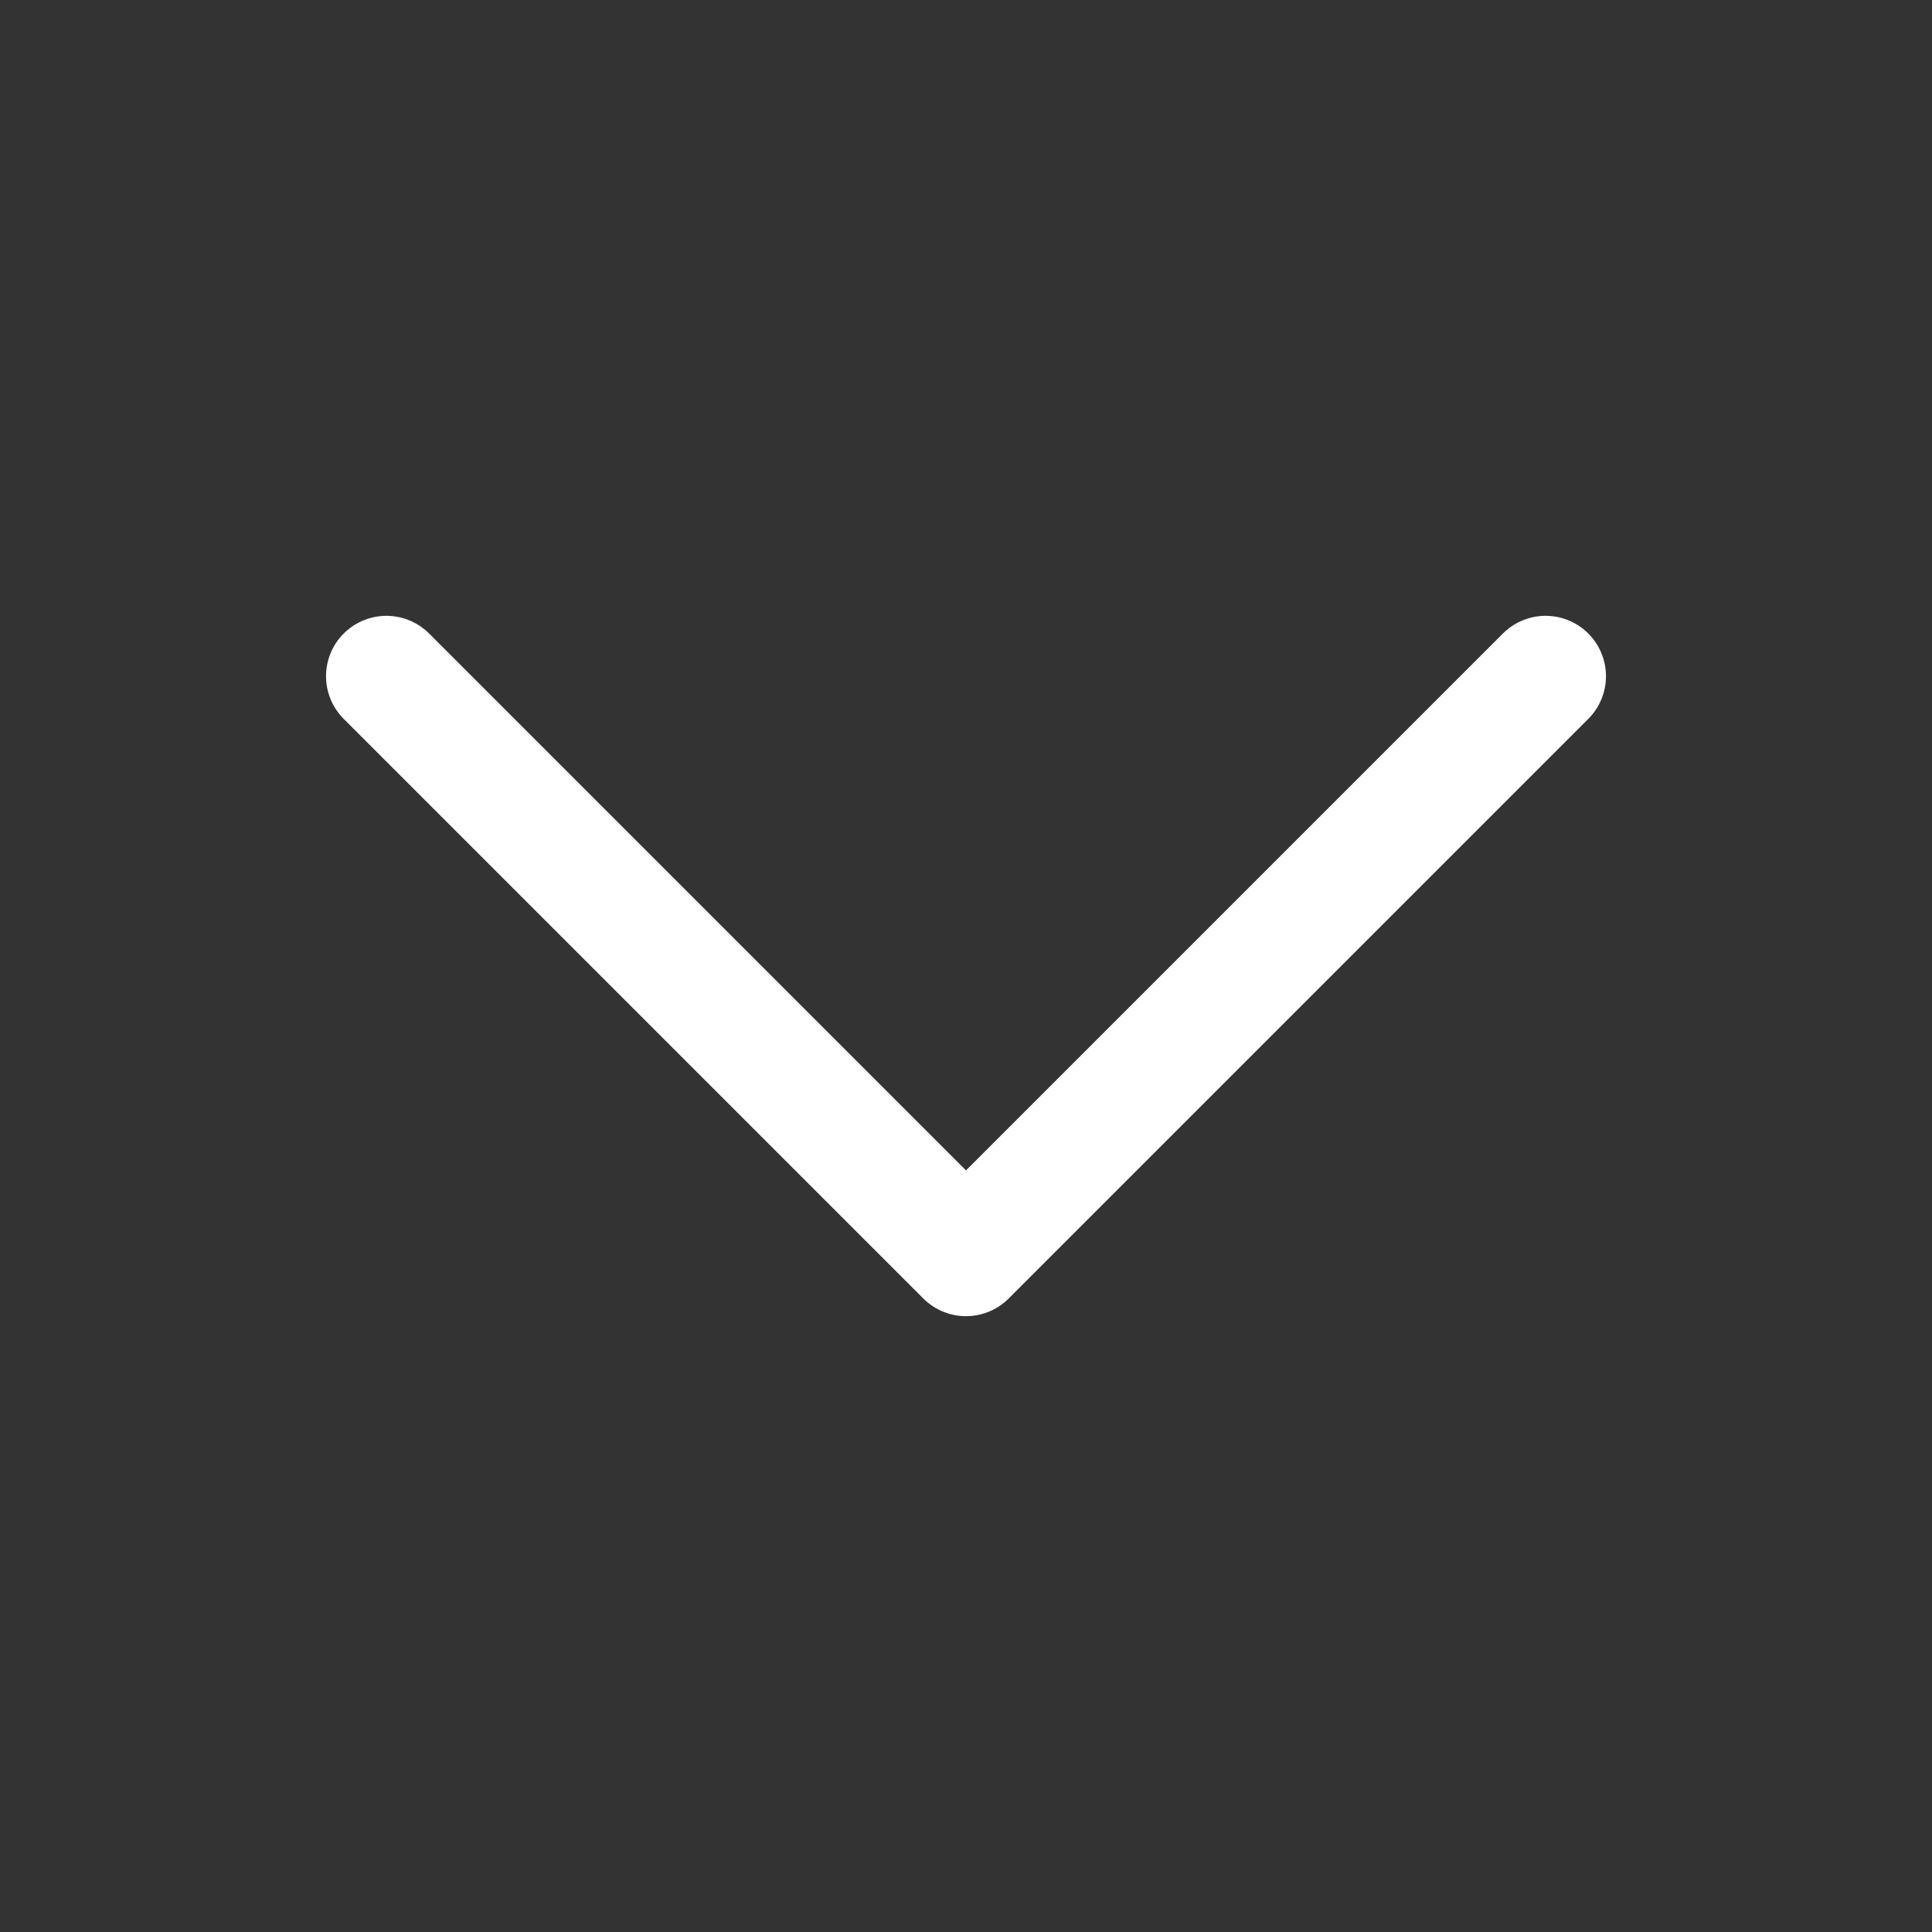
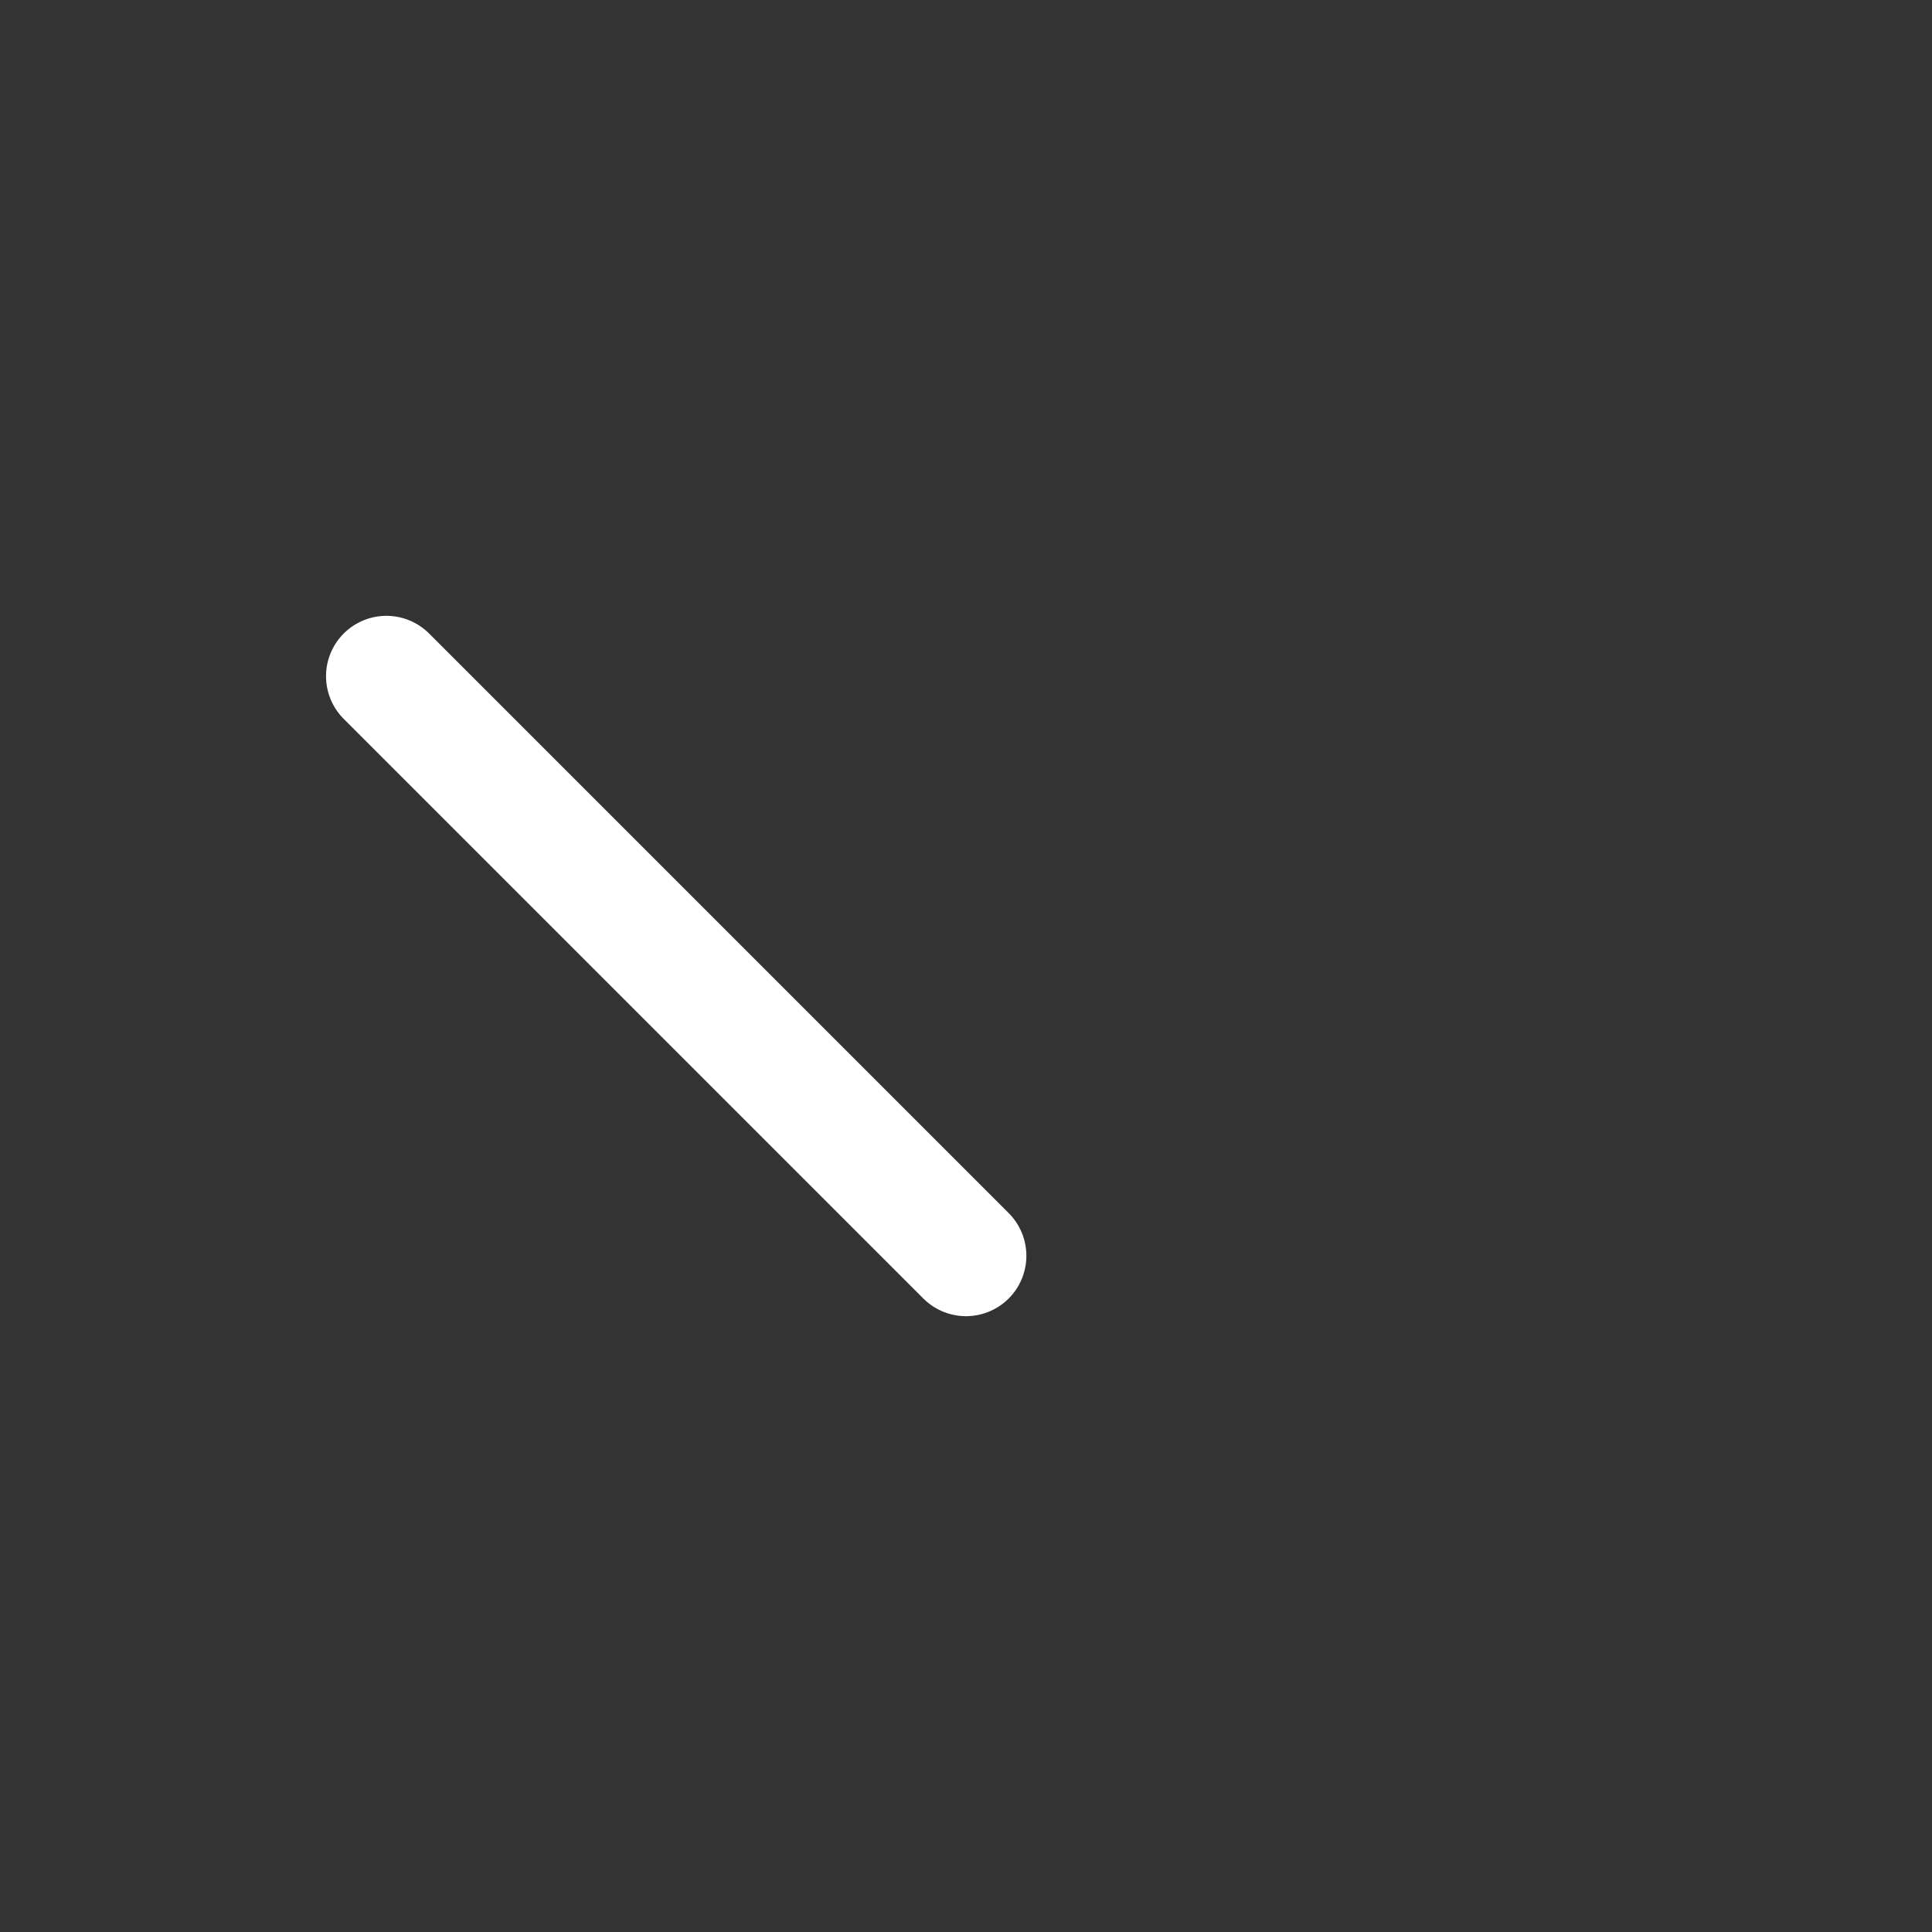
<svg xmlns="http://www.w3.org/2000/svg" width="20" height="20" viewBox="0 0 20 20" fill="none">
  <rect x="0" y="0" width="20" height="20" fill="#333333" stroke="none" />
-   <path d="M4 7L10 13L16 7" stroke="white" stroke-width="1.25" stroke-linecap="round" stroke-linejoin="round" />
+   <path d="M4 7L10 13" stroke="white" stroke-width="1.25" stroke-linecap="round" stroke-linejoin="round" />
</svg>